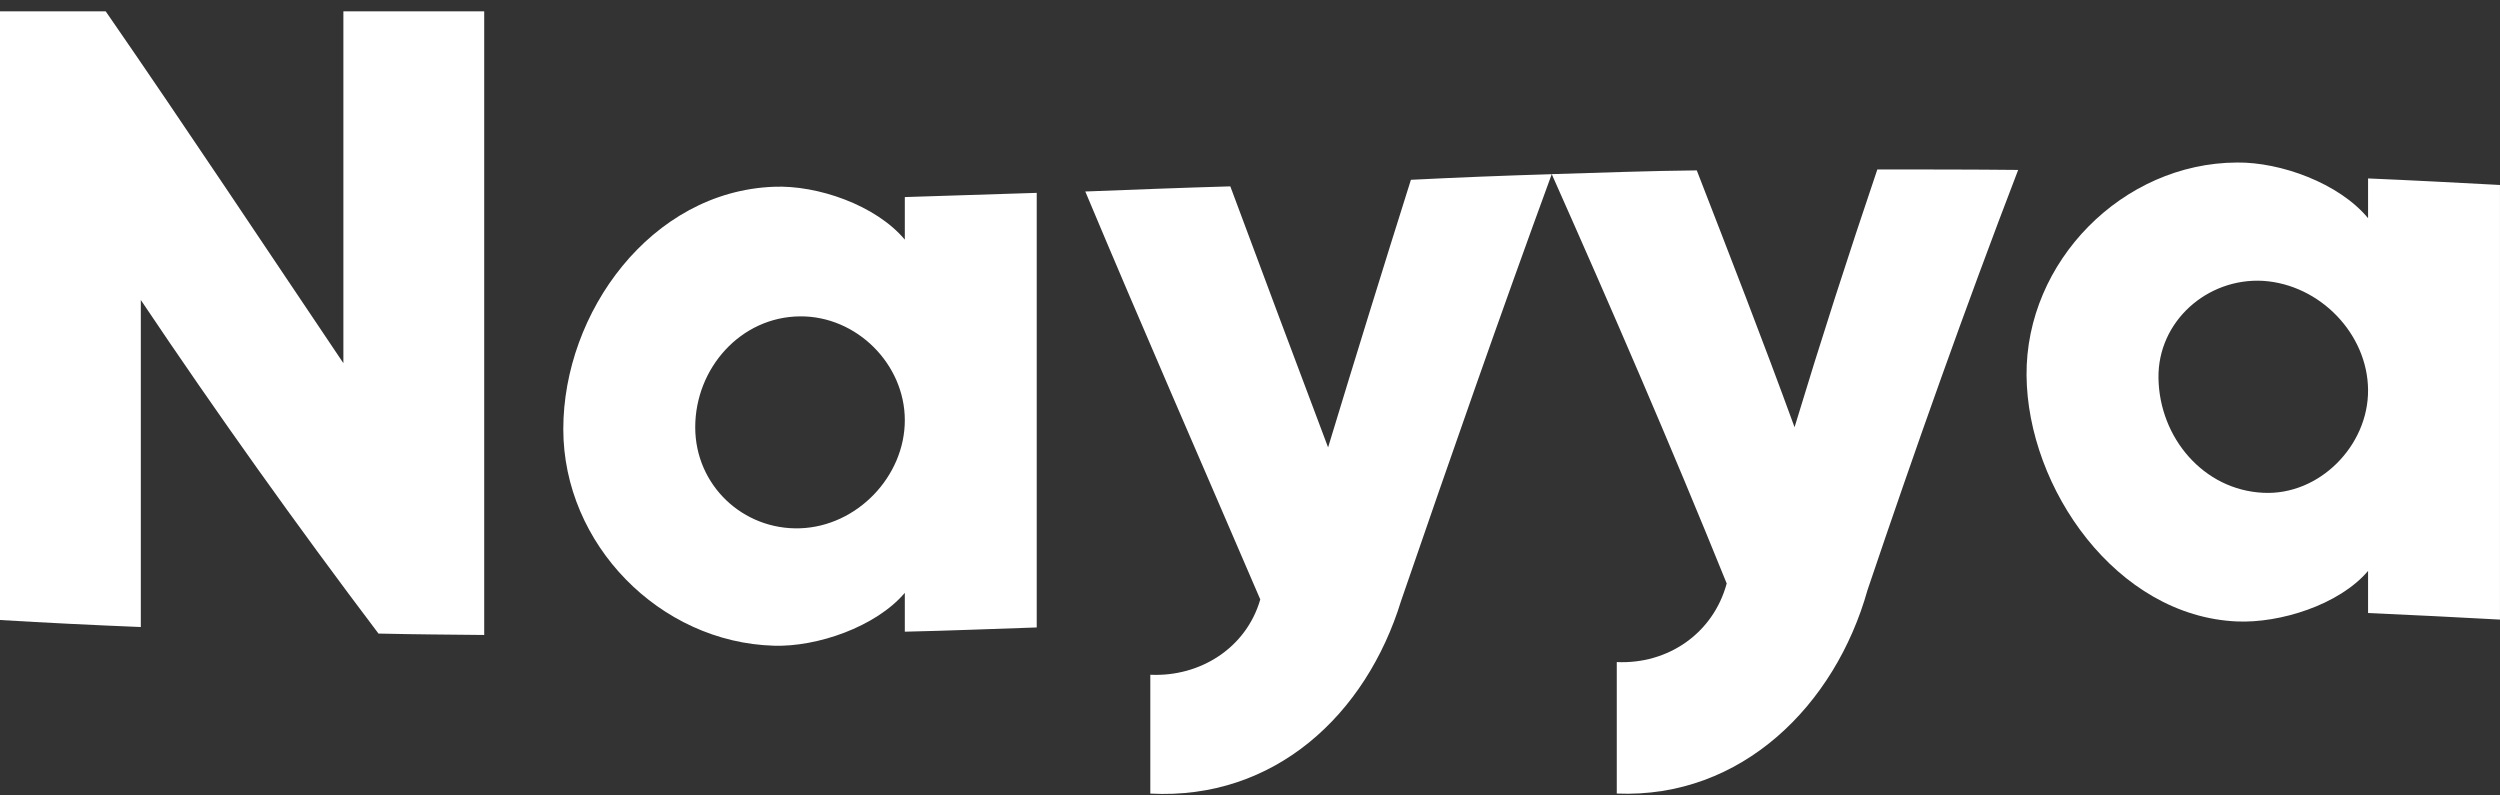
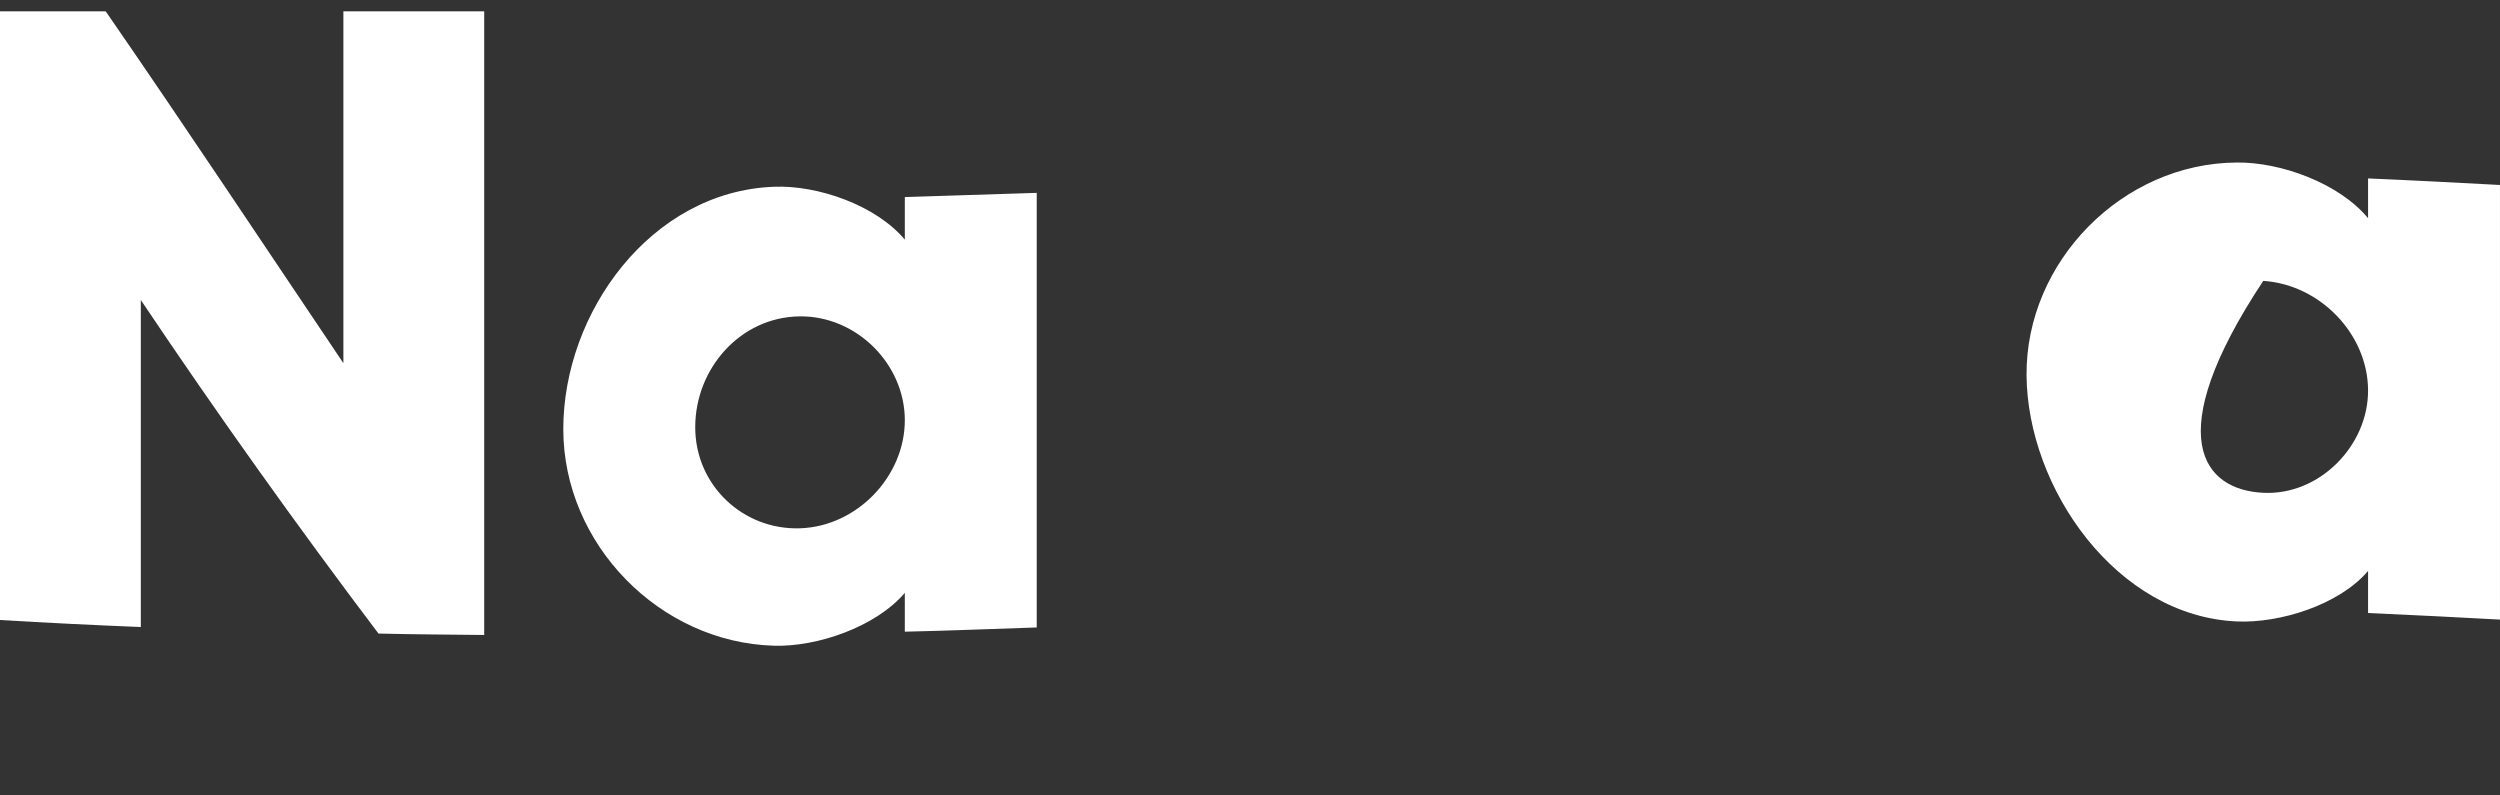
<svg xmlns="http://www.w3.org/2000/svg" width="110" height="35" viewBox="0 0 110 35" fill="none">
  <rect x="0" y="0" width="110" height="35" fill="#333333" stroke="none" />
  <path d="M21.305 0.5C21.305 9.639 21.305 18.779 21.305 27.939C19.452 27.918 18.526 27.918 16.653 27.877C13.03 23.081 9.551 18.202 6.196 13.2C6.196 17.997 6.196 22.793 6.196 27.589C4.137 27.506 2.058 27.404 0 27.28C0 18.346 0 9.434 0 0.5C1.853 0.5 2.779 0.5 4.652 0.5C8.193 5.625 11.63 10.813 15.109 15.979C15.109 10.813 15.109 5.667 15.109 0.5C17.167 0.5 19.246 0.5 21.305 0.5Z" fill="white" />
  <path d="M45.616 8.486C45.616 14.867 45.616 21.227 45.616 27.608C43.681 27.67 41.746 27.753 39.812 27.794C39.812 27.114 39.812 26.765 39.812 26.085C38.535 27.588 35.942 28.473 34.048 28.411C29.026 28.267 24.785 23.945 24.785 18.881C24.785 13.755 28.634 8.424 34.048 8.218C35.962 8.136 38.535 9.021 39.812 10.544C39.812 9.803 39.812 9.412 39.812 8.671C41.746 8.609 43.681 8.548 45.616 8.486ZM39.812 18.49C39.812 16.02 37.691 13.899 35.201 13.92C32.587 13.941 30.59 16.205 30.59 18.798C30.59 21.351 32.69 23.327 35.201 23.245C37.712 23.162 39.812 20.96 39.812 18.49Z" fill="white" />
-   <path d="M68.276 7.664C65.991 13.901 63.809 20.159 61.648 26.437C60.104 31.46 56.069 35.206 50.614 34.918C50.614 32.839 50.614 31.789 50.614 29.689C52.796 29.792 54.834 28.516 55.452 26.375C52.879 20.385 50.264 14.416 47.753 8.426C49.873 8.344 52.014 8.261 54.134 8.2C55.555 12.028 56.995 15.857 58.436 19.686C59.63 15.754 60.845 11.822 62.08 7.911C64.138 7.808 66.197 7.726 68.276 7.664Z" fill="white" />
-   <path d="M88.799 7.477C86.453 13.59 84.271 19.745 82.171 25.961C80.751 31.025 76.634 35.142 71.138 34.916C71.138 32.981 71.138 31.066 71.138 29.131C73.382 29.234 75.378 27.876 75.975 25.673C73.526 19.622 70.932 13.632 68.277 7.662C70.397 7.6 72.538 7.518 74.658 7.497C76.119 11.264 77.581 15.011 78.96 18.798C80.113 14.99 81.327 11.223 82.603 7.456C84.662 7.456 86.72 7.456 88.799 7.477Z" fill="white" />
-   <path d="M109.999 8.139C109.999 14.52 109.999 20.88 109.999 27.262C108.065 27.159 106.13 27.056 104.195 26.973C104.195 26.232 104.195 25.862 104.195 25.121C102.918 26.623 100.304 27.426 98.431 27.344C93.12 27.117 89.209 21.477 89.168 16.517C89.127 11.515 93.388 7.171 98.431 7.151C100.345 7.13 102.918 8.056 104.195 9.6C104.195 8.9 104.195 8.55 104.195 7.851C106.13 7.933 108.065 8.036 109.999 8.139ZM104.195 17.155C104.174 14.684 102.075 12.523 99.584 12.358C97.114 12.214 94.932 14.149 94.973 16.64C95.014 19.254 96.949 21.56 99.584 21.683C102.054 21.807 104.215 19.604 104.195 17.155Z" fill="white" />
+   <path d="M109.999 8.139C109.999 14.52 109.999 20.88 109.999 27.262C108.065 27.159 106.13 27.056 104.195 26.973C104.195 26.232 104.195 25.862 104.195 25.121C102.918 26.623 100.304 27.426 98.431 27.344C93.12 27.117 89.209 21.477 89.168 16.517C89.127 11.515 93.388 7.171 98.431 7.151C100.345 7.13 102.918 8.056 104.195 9.6C104.195 8.9 104.195 8.55 104.195 7.851C106.13 7.933 108.065 8.036 109.999 8.139ZM104.195 17.155C104.174 14.684 102.075 12.523 99.584 12.358C95.014 19.254 96.949 21.56 99.584 21.683C102.054 21.807 104.215 19.604 104.195 17.155Z" fill="white" />
</svg>